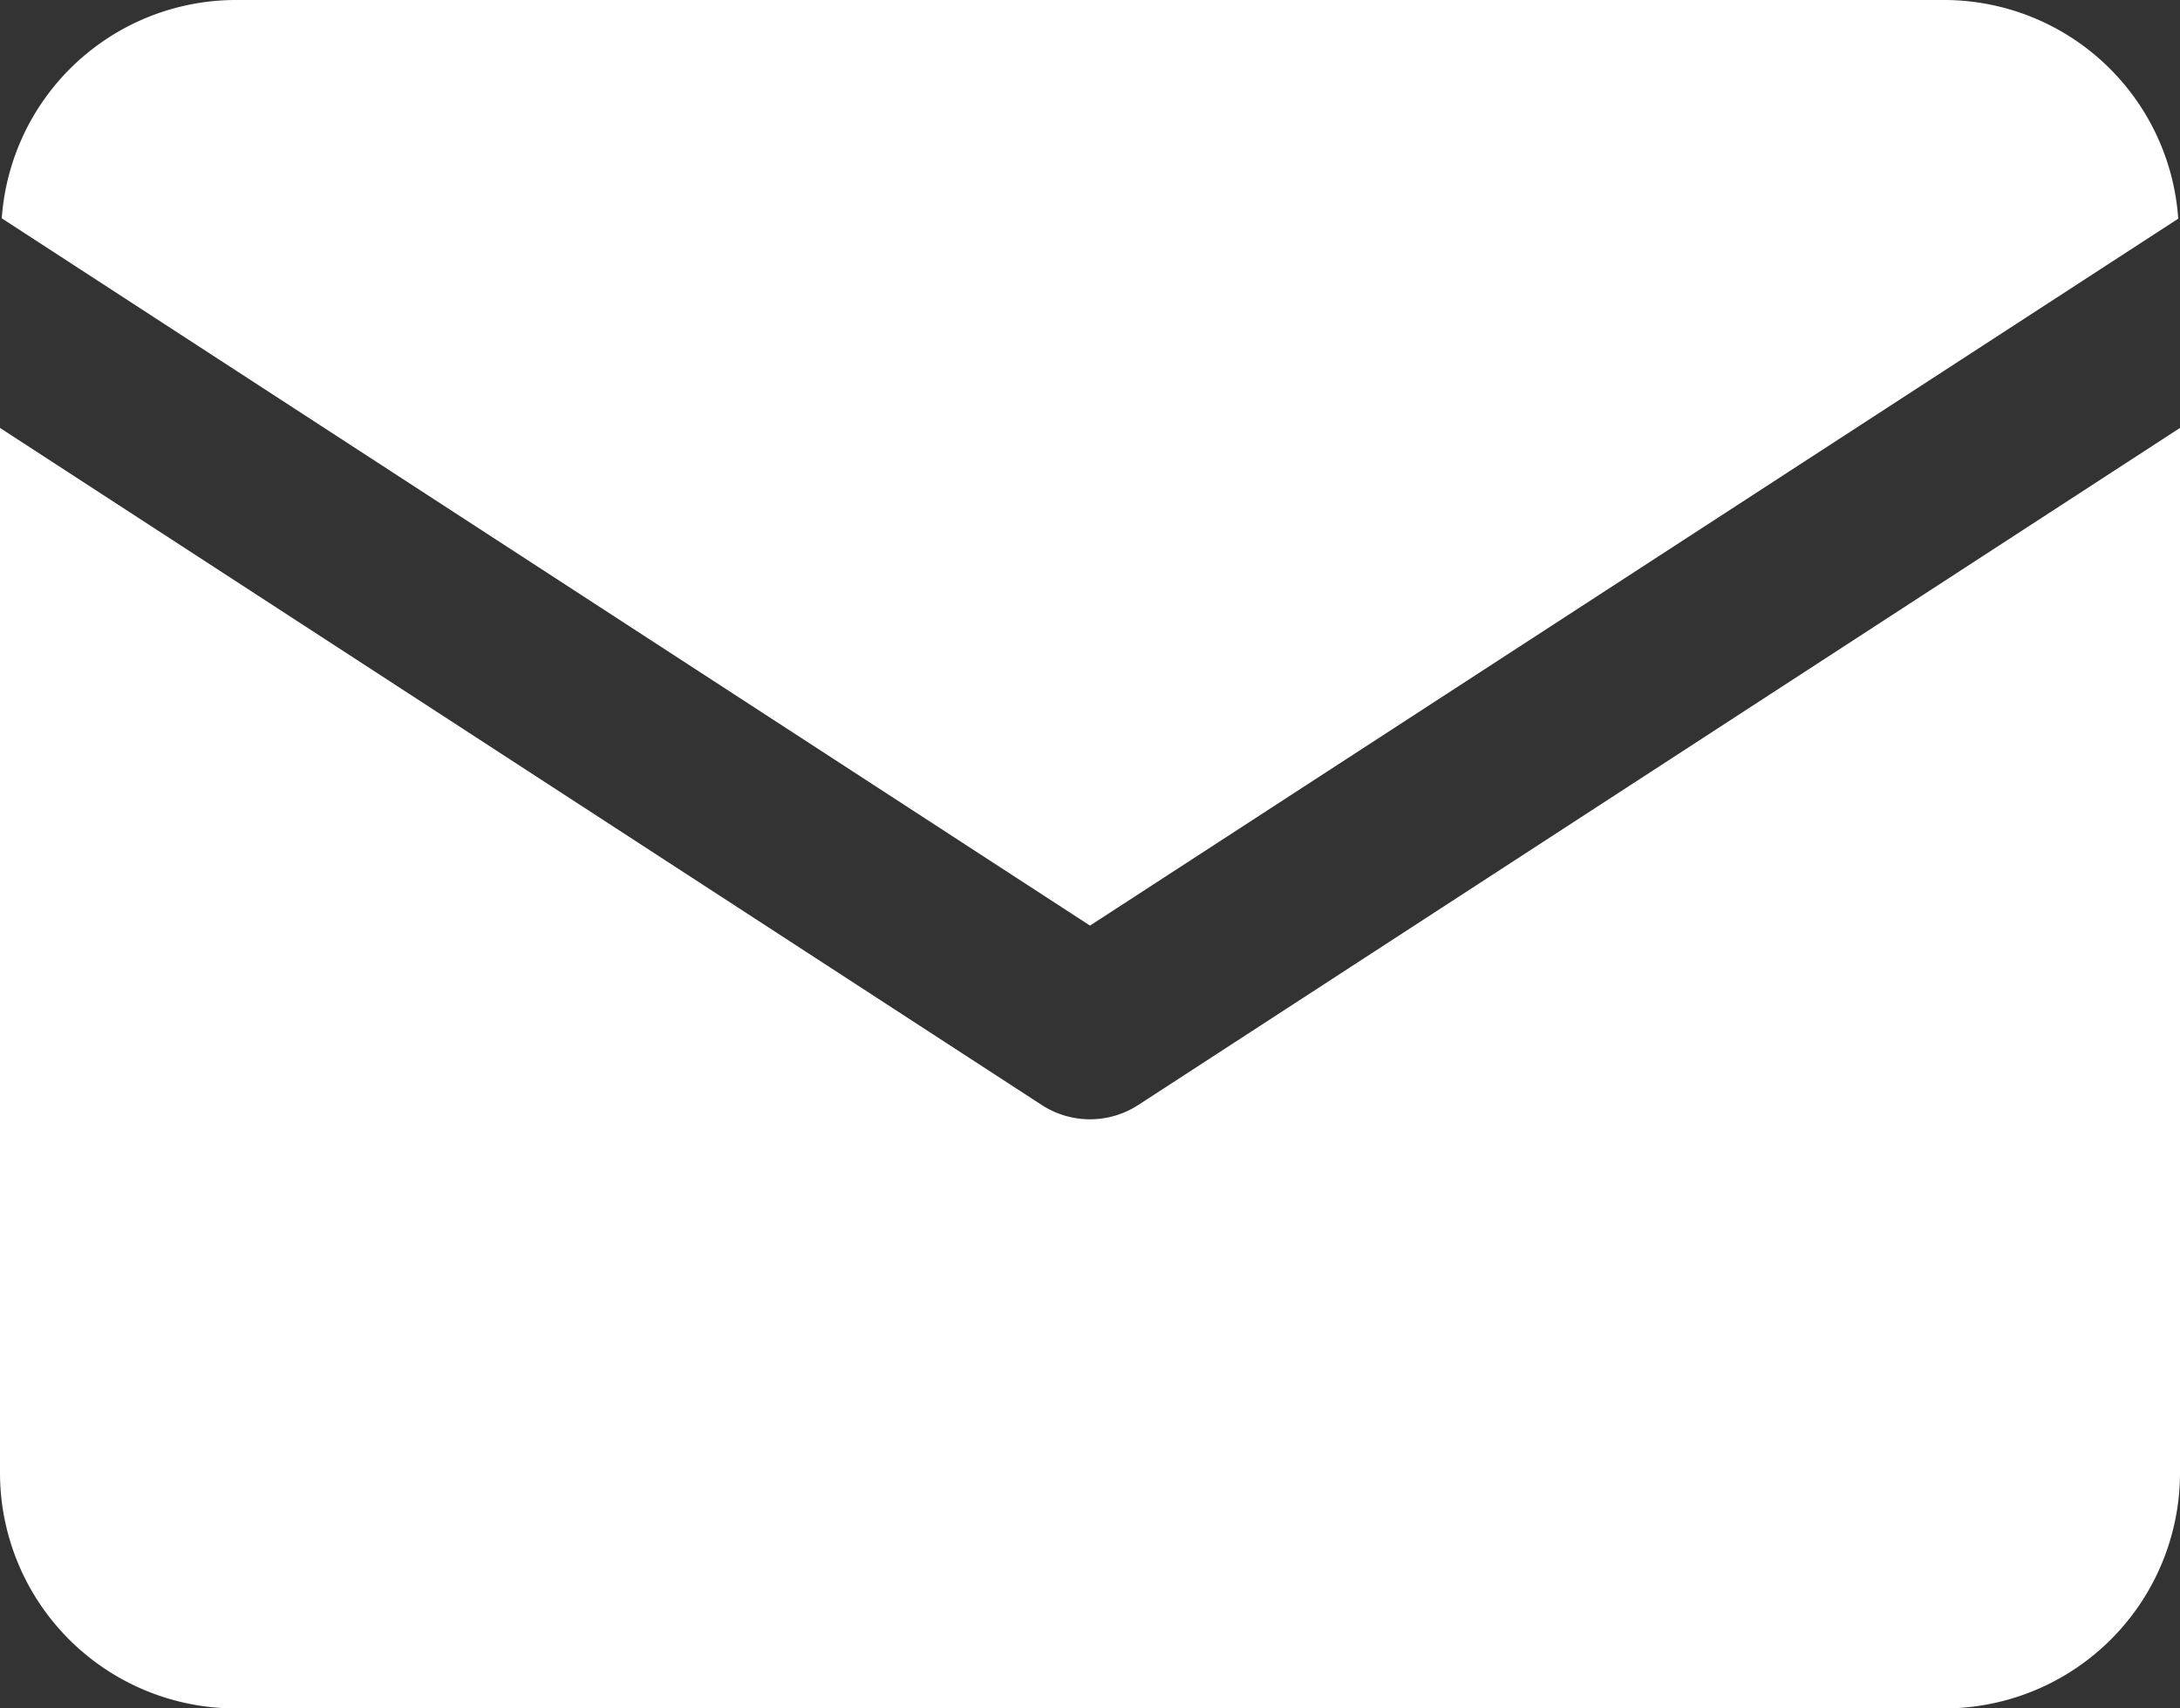
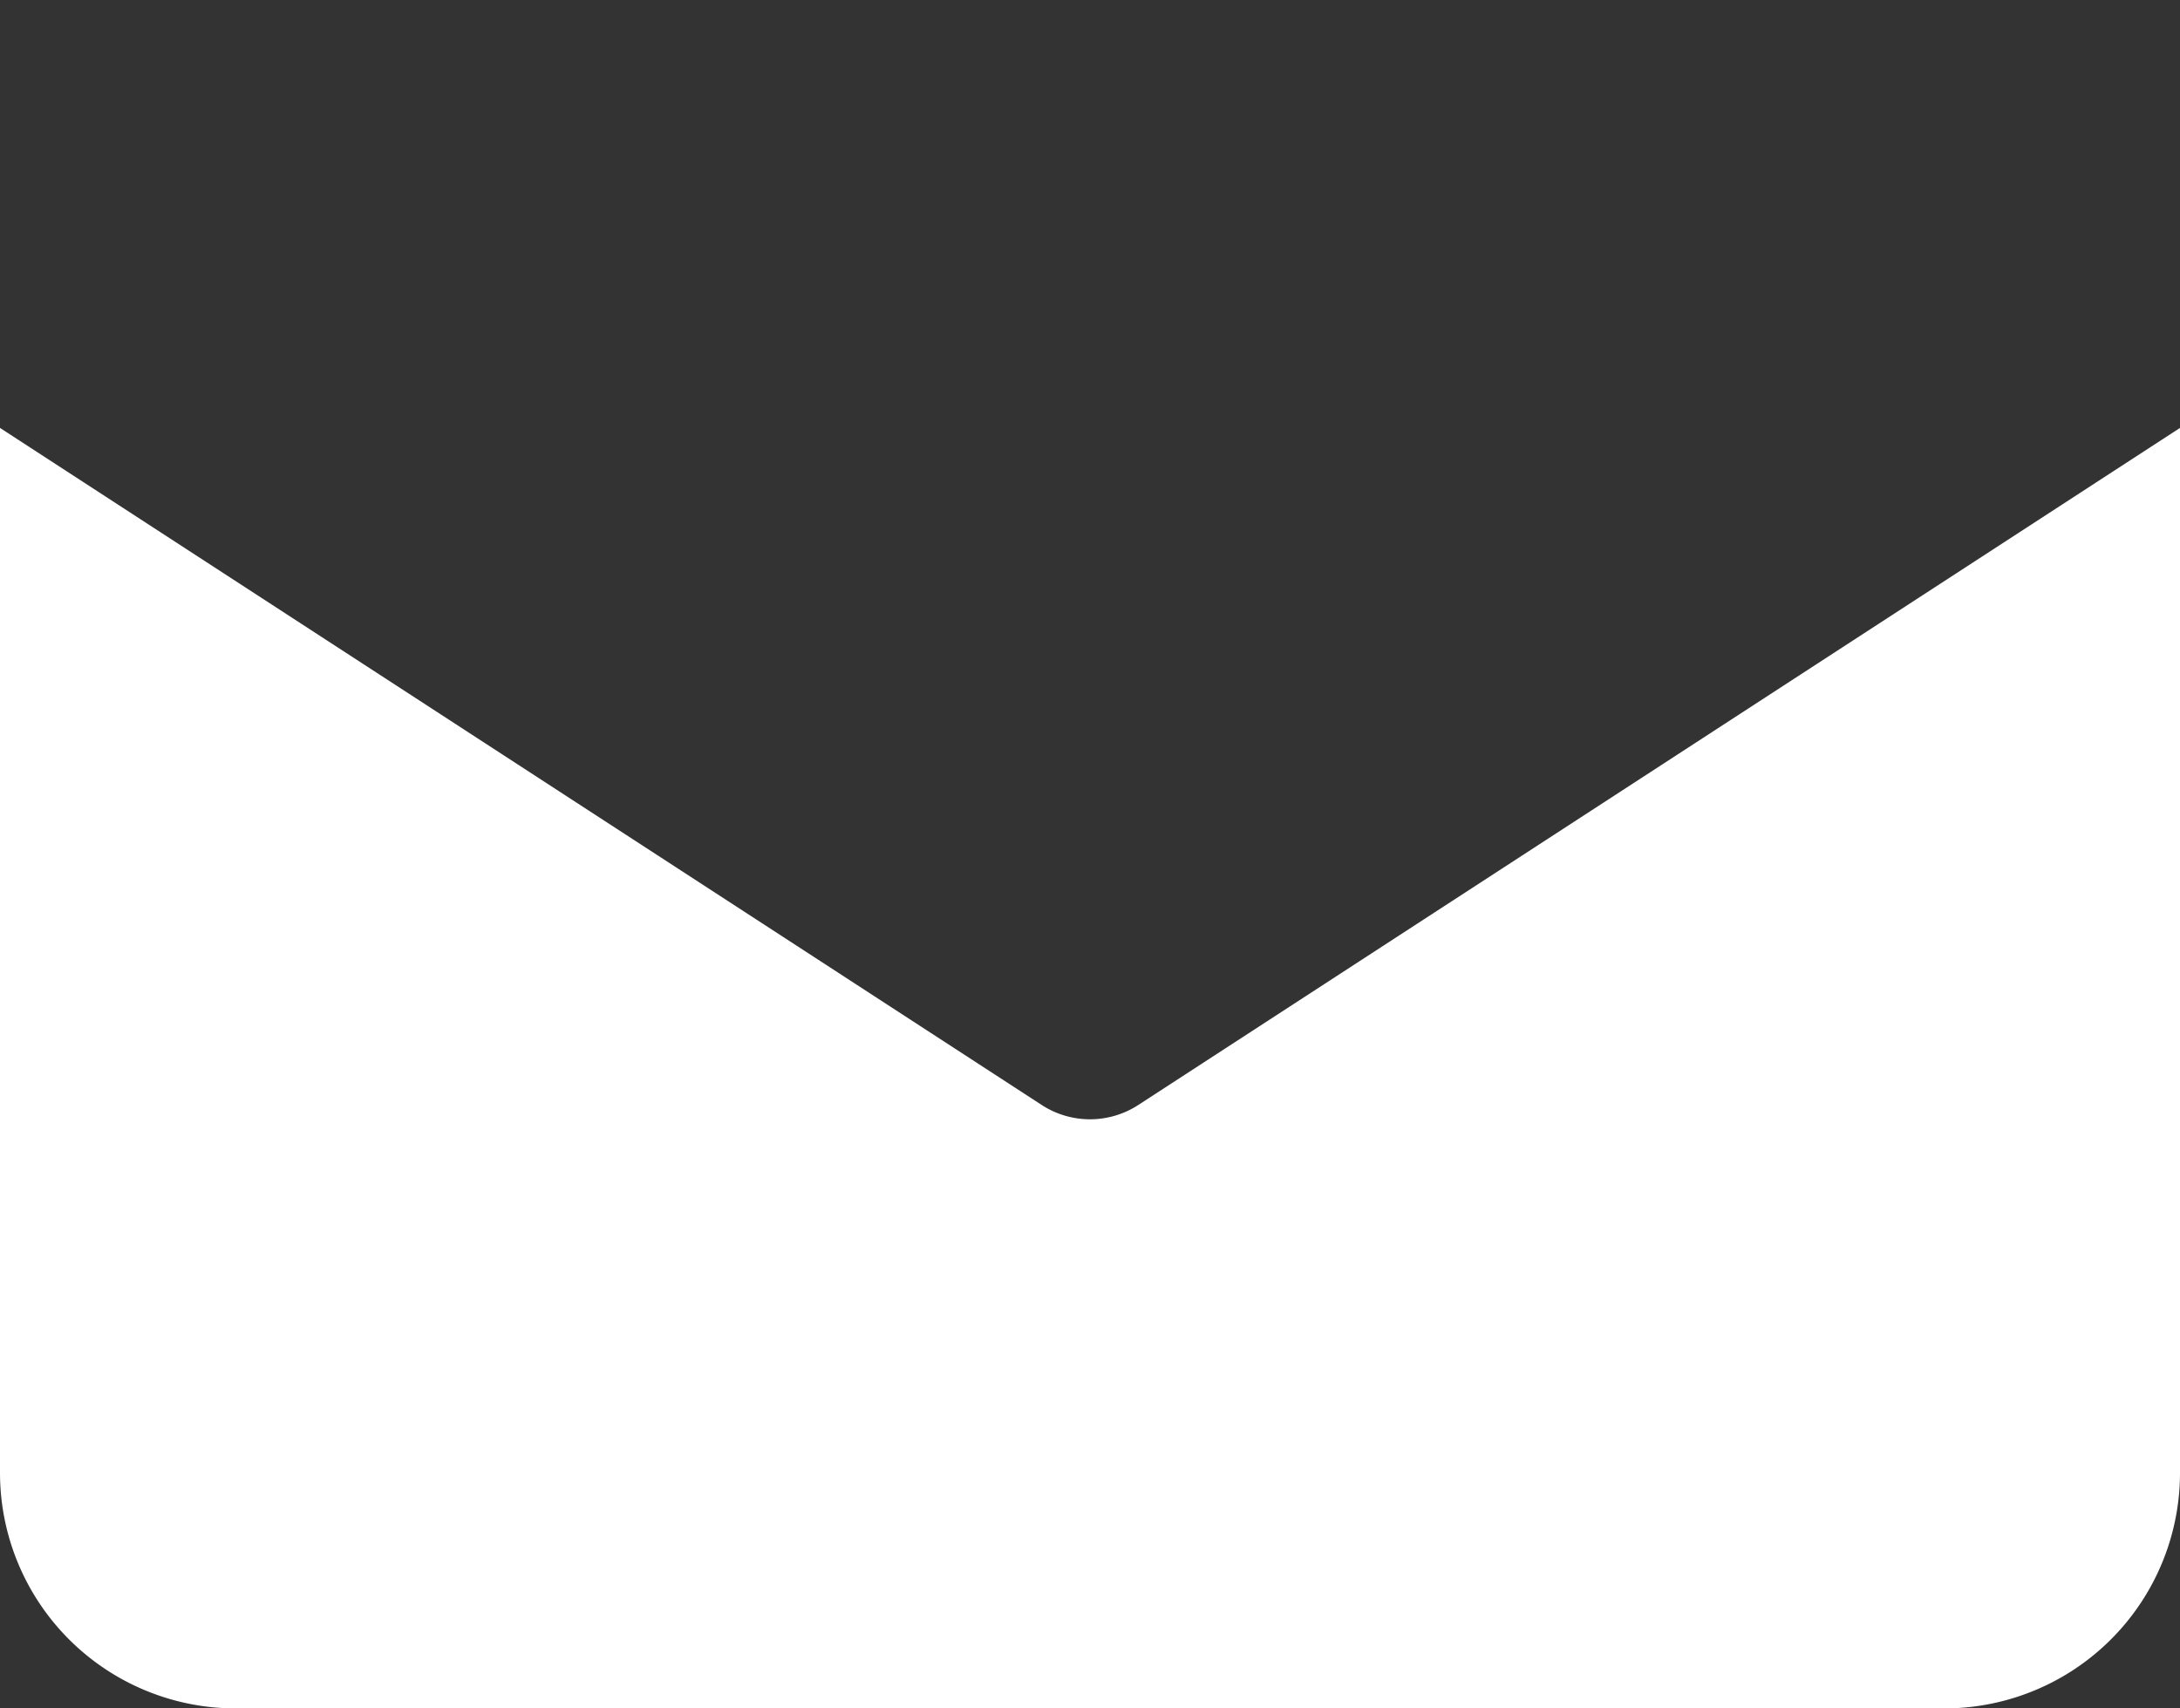
<svg xmlns="http://www.w3.org/2000/svg" width="18.5" height="14.5" viewBox="0 0 18.5 14.5">
  <rect x="0" y="0" width="18.5" height="14.5" fill="#333333" stroke="none" />
  <defs>
    <clipPath id="a">
      <path d="M0,0H18.5V14.5H0Z" fill="#fff" />
    </clipPath>
  </defs>
  <g clip-path="url(#a)">
    <path d="M9.659,9.379a.752.752,0,0,1-.818,0L0,3.632V12.5a2,2,0,0,0,2,2H16.5a2,2,0,0,0,2-2V3.632Z" fill="#fff" />
-     <path d="M9.25,7.856l9.235-6A1.993,1.993,0,0,0,16.5,0H2A1.993,1.993,0,0,0,.015,1.853Z" fill="#fff" />
  </g>
</svg>